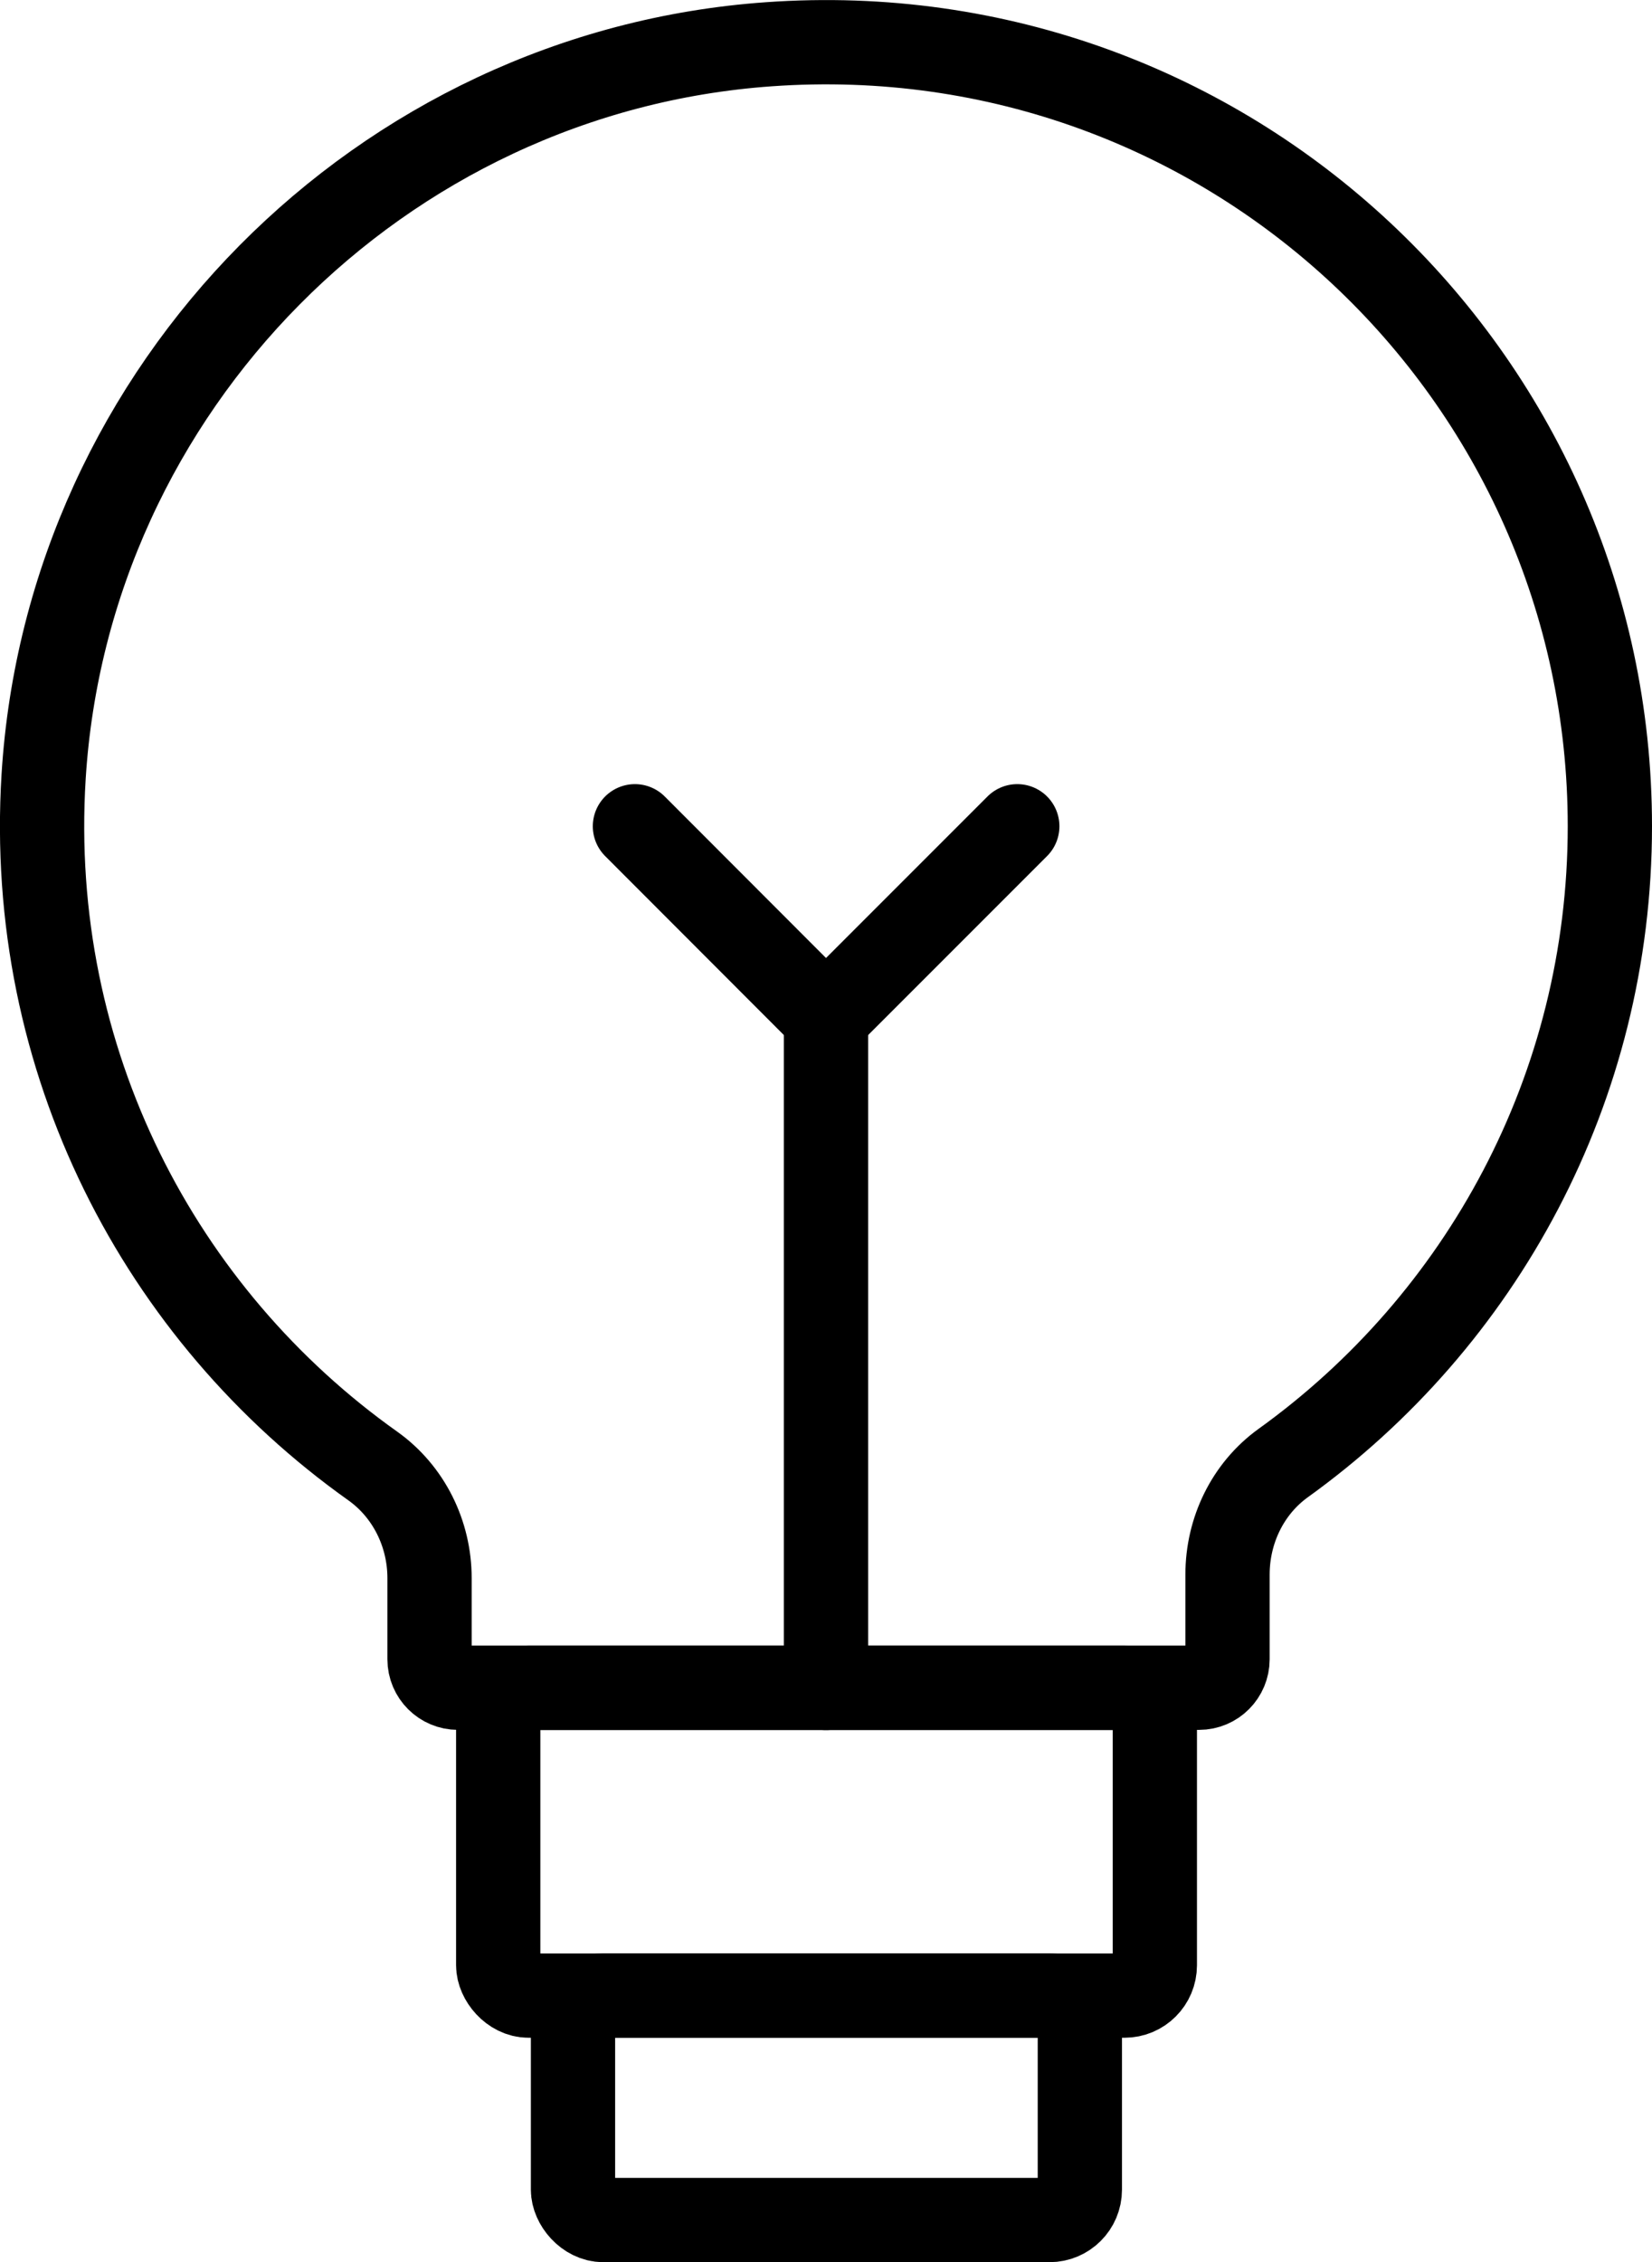
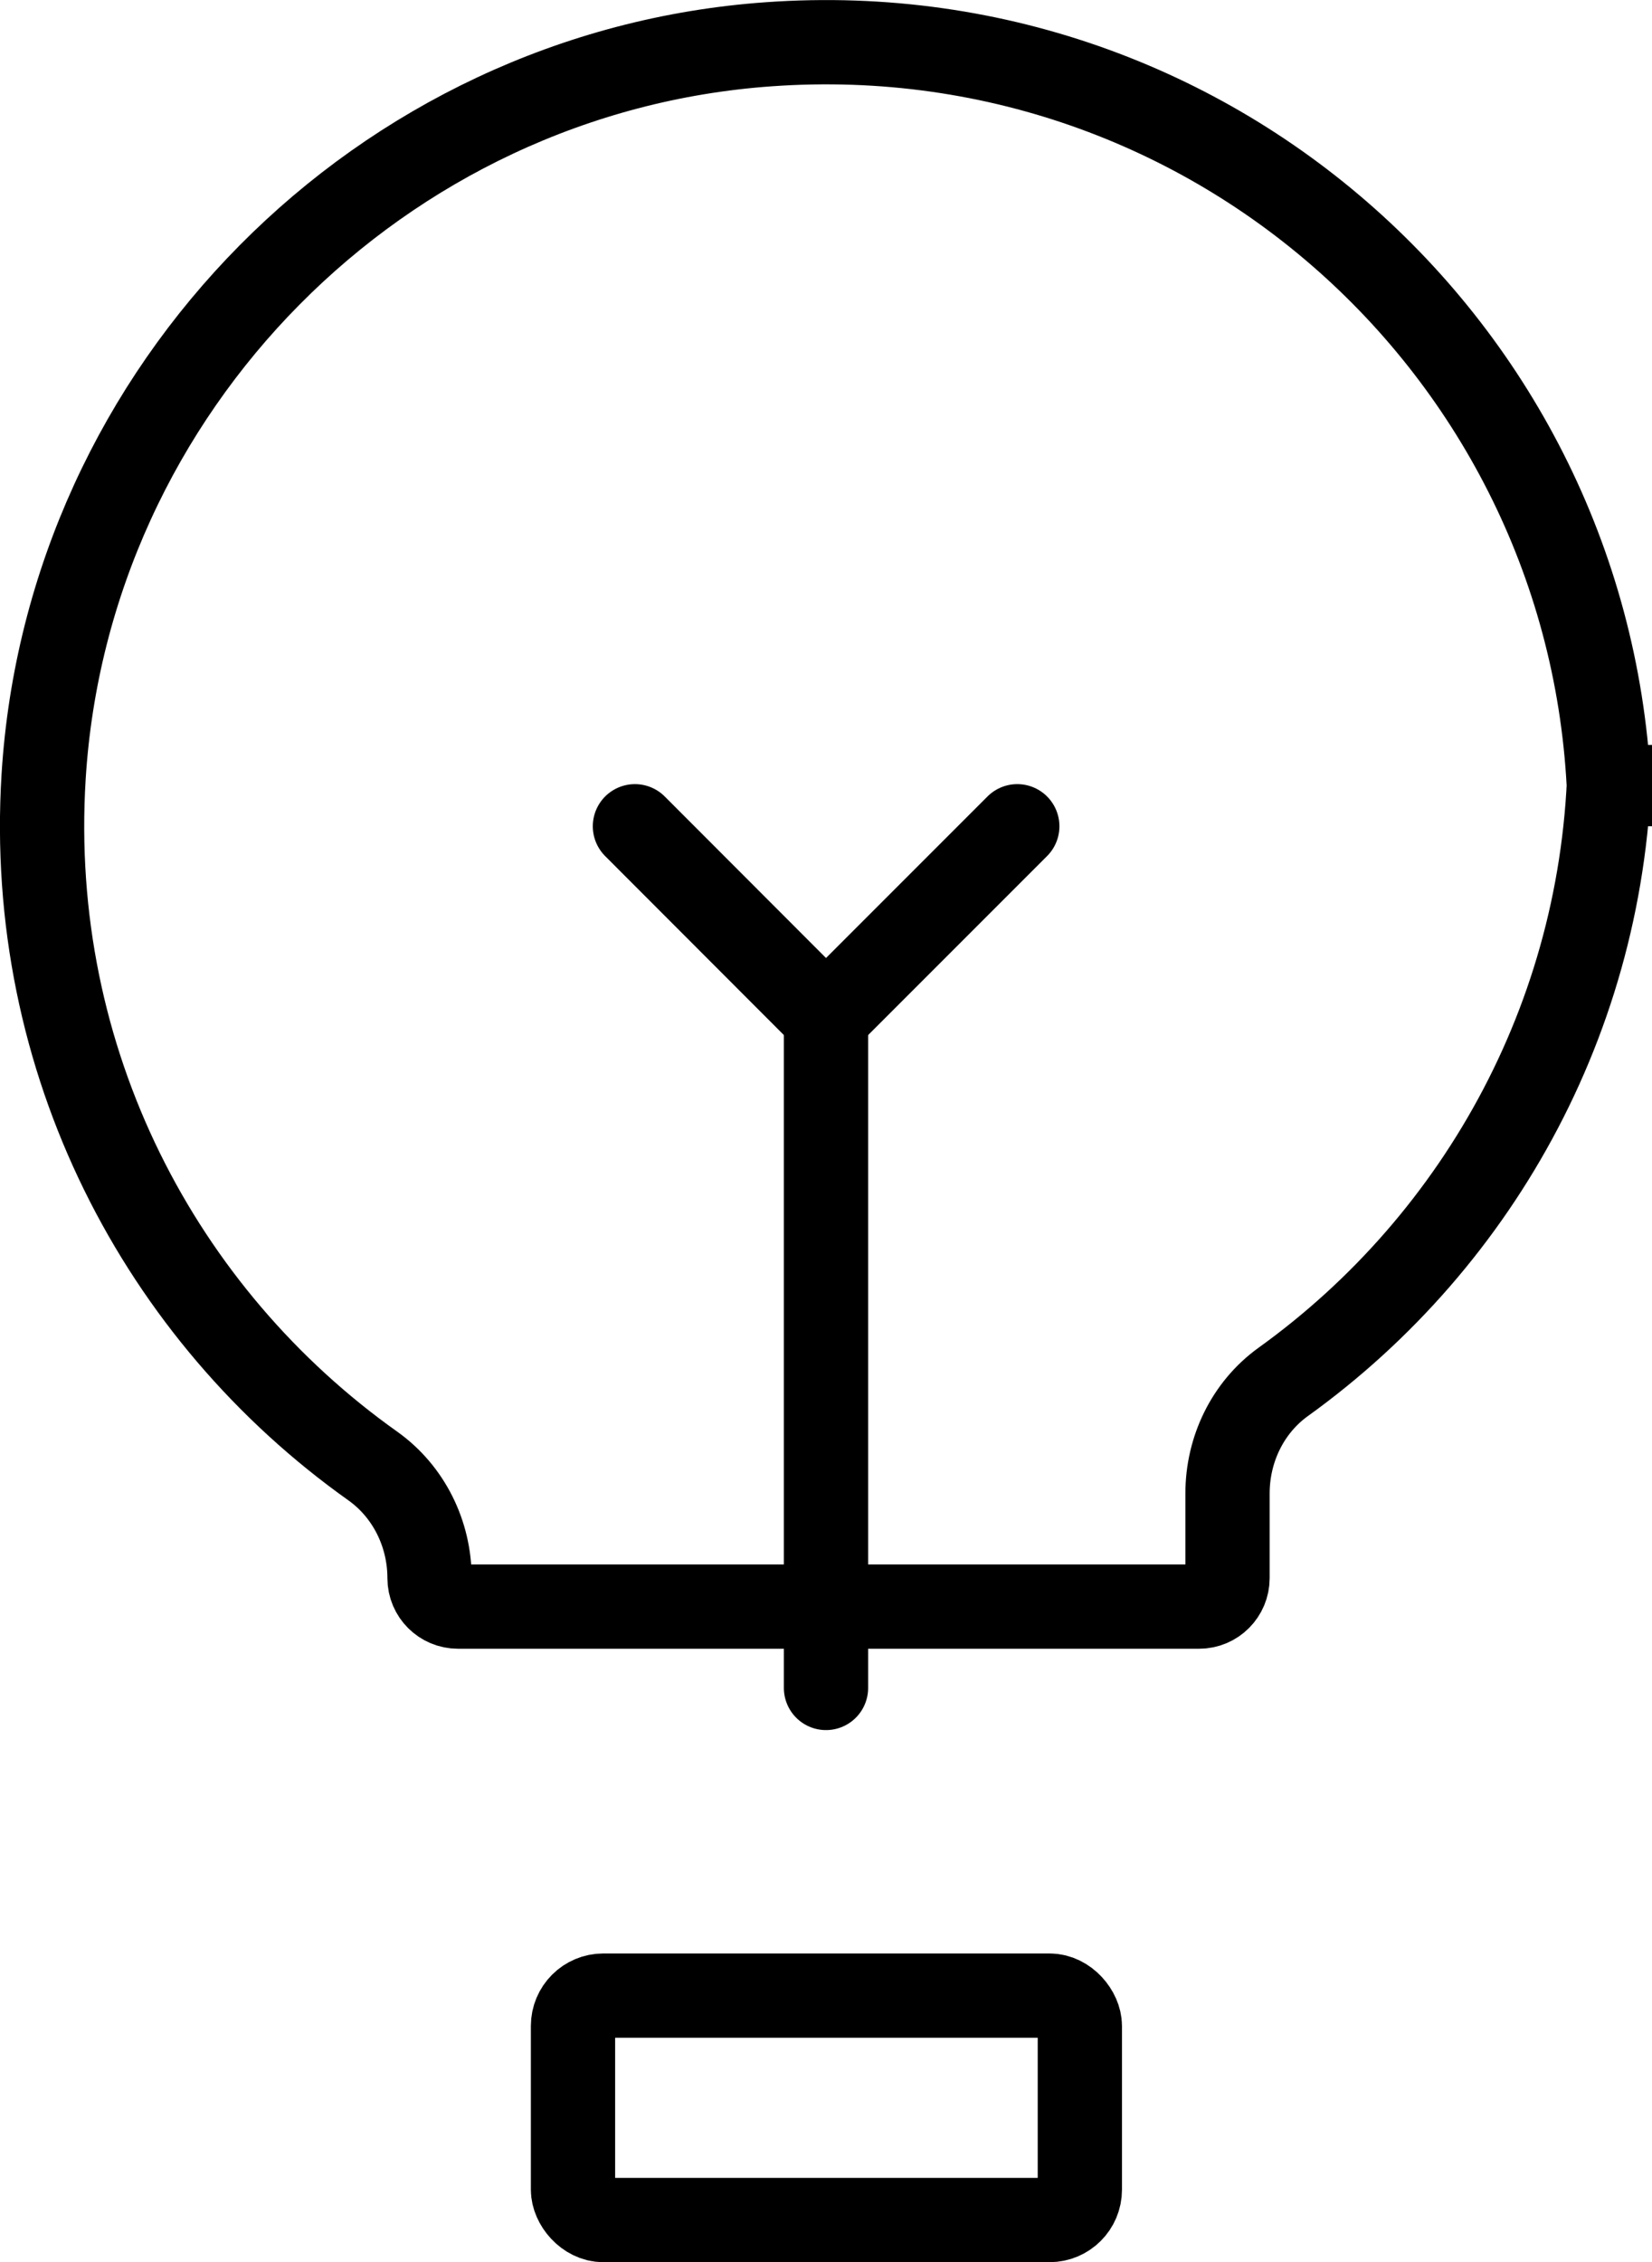
<svg xmlns="http://www.w3.org/2000/svg" id="Layer_2" data-name="Layer 2" viewBox="0 0 78.42 107.35">
  <defs>
    <style>      .cls-1 {        stroke-linecap: round;        stroke-linejoin: round;      }      .cls-1, .cls-2 {        fill: none;        stroke: #000;        stroke-width: 4px;      }      .cls-2 {        stroke-miterlimit: 10;      }    </style>
  </defs>
  <g id="Layer_1-2" data-name="Layer 1">
    <g>
-       <path class="cls-2" d="M76.42,39.21C76.42,17.76,58.28.55,36.5,2.1,18.06,3.4,3.21,18.41,2.07,36.86c-.83,13.49,5.54,25.55,15.63,32.71,1.71,1.22,2.69,3.22,2.69,5.32v3.85c0,.75.61,1.35,1.35,1.35h35.18c.75,0,1.35-.61,1.35-1.35v-4.02c0-2.08.95-4.07,2.64-5.29,9.39-6.75,15.51-17.77,15.51-30.23Z" />
-       <rect class="cls-2" x="23.65" y="80.1" width="31.17" height="14.6" rx="1.44" ry="1.44" />
+       <path class="cls-2" d="M76.42,39.21C76.42,17.76,58.28.55,36.5,2.1,18.06,3.4,3.21,18.41,2.07,36.86c-.83,13.49,5.54,25.55,15.63,32.71,1.71,1.22,2.69,3.22,2.69,5.32c0,.75.61,1.35,1.35,1.35h35.18c.75,0,1.35-.61,1.35-1.35v-4.02c0-2.08.95-4.07,2.64-5.29,9.39-6.75,15.51-17.77,15.51-30.23Z" />
      <rect class="cls-2" x="27.2" y="94.7" width="24.06" height="10.65" rx="1.44" ry="1.44" />
      <line class="cls-1" x1="39.21" y1="80.1" x2="39.21" y2="48.29" />
      <line class="cls-1" x1="30.14" y1="39.21" x2="39.21" y2="48.29" />
      <line class="cls-1" x1="48.29" y1="39.21" x2="39.21" y2="48.29" />
    </g>
  </g>
</svg>